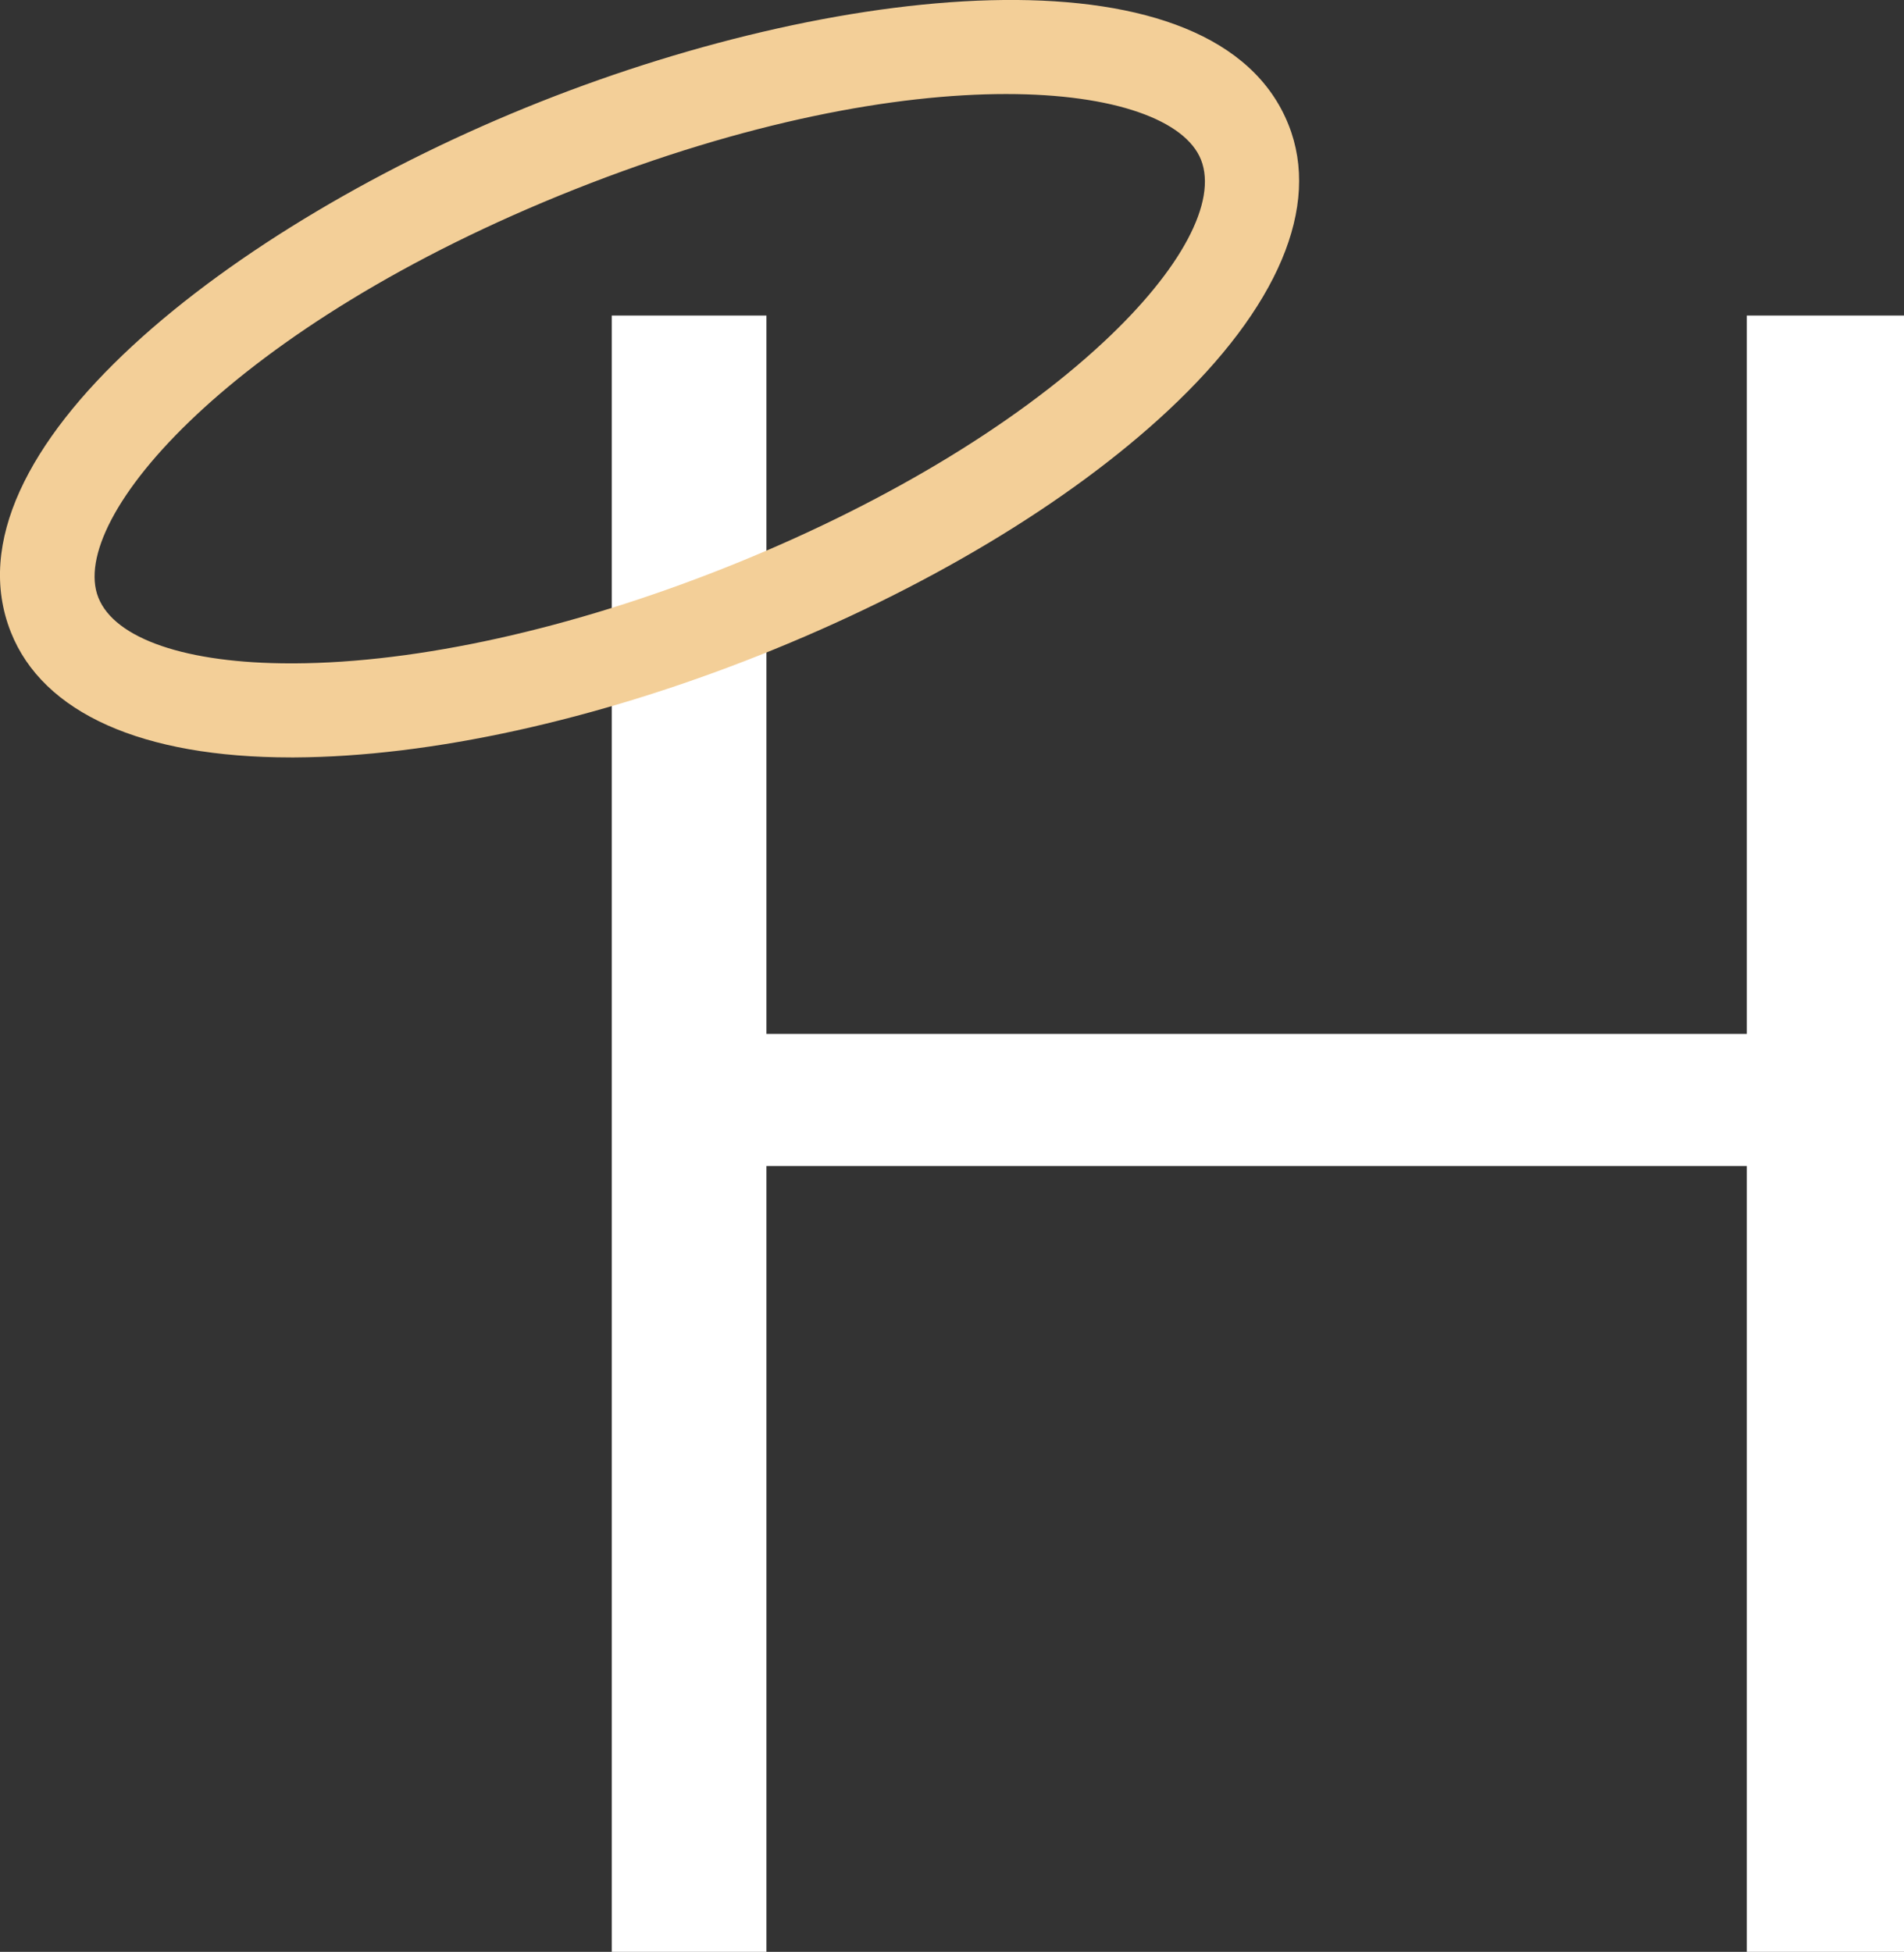
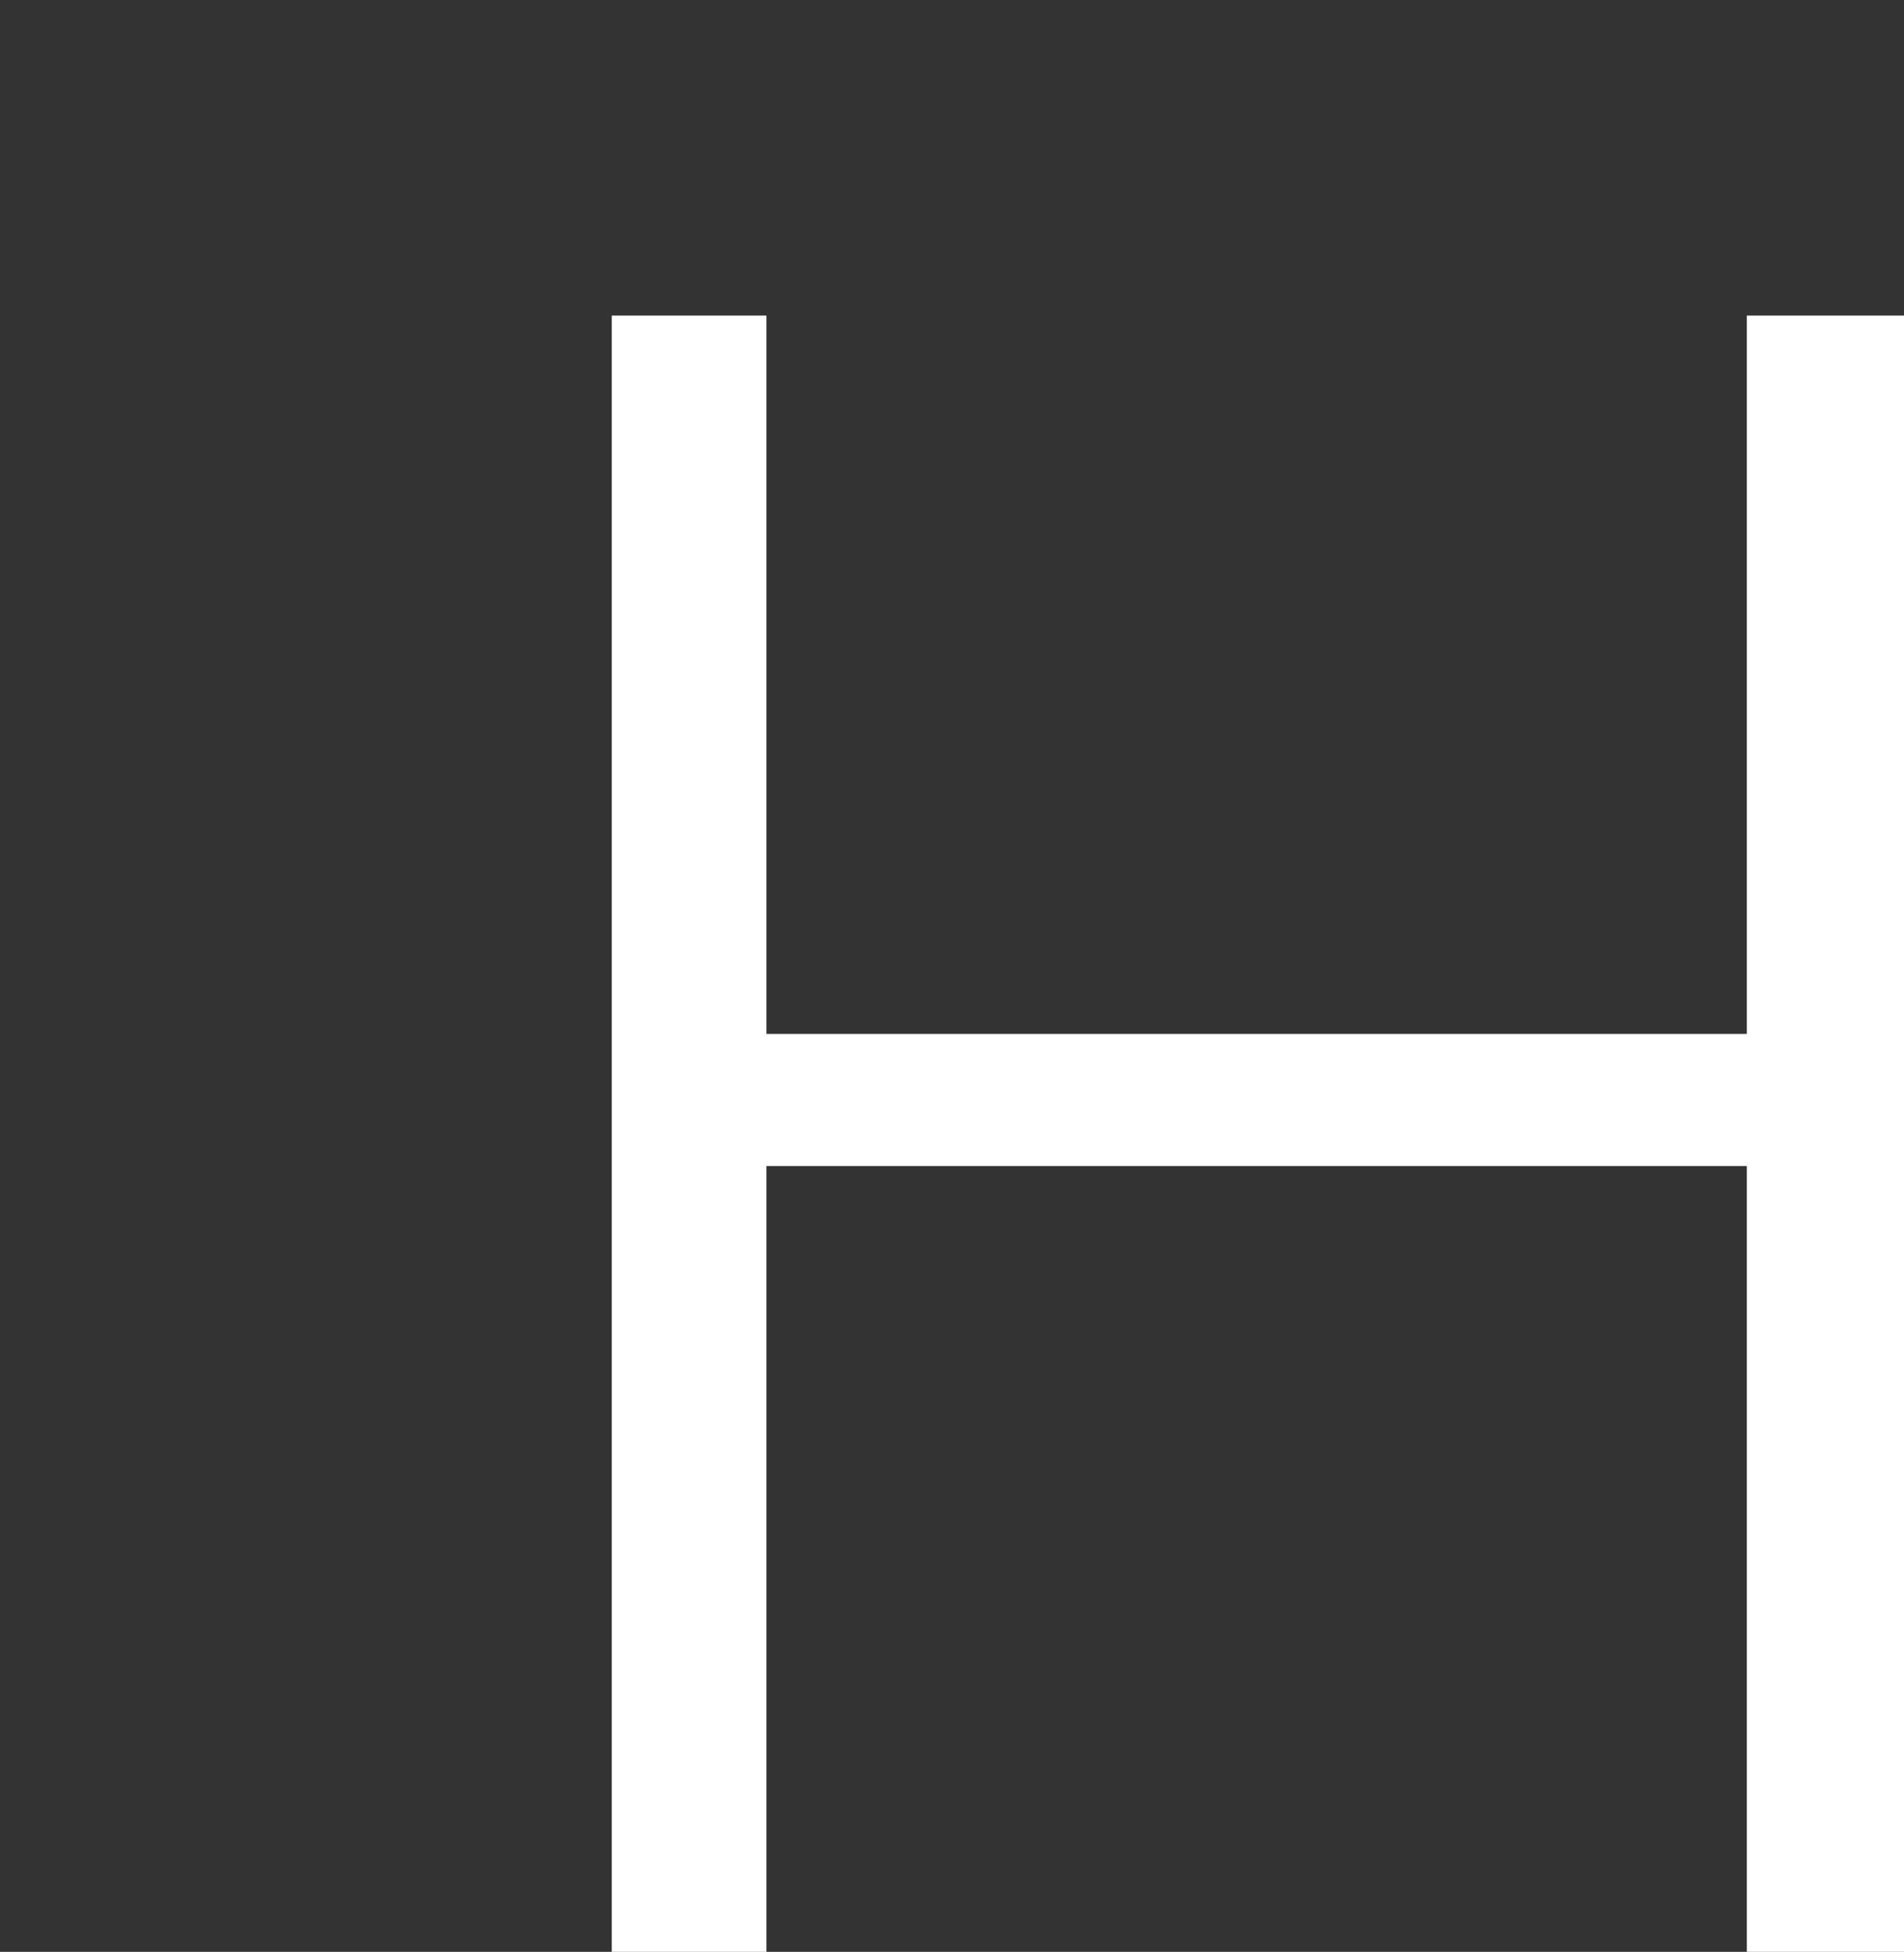
<svg xmlns="http://www.w3.org/2000/svg" id="Layer_1" viewBox="0 0 141.73 145.29">
  <rect x="0" y="0" width="141.73" height="145.29" fill="#333333" stroke="none" />
  <defs>
    <style>.cls-1{fill:#f3cf98;}.cls-2{fill:#fff;}</style>
  </defs>
  <path class="cls-2" d="M141.73,23.49v121.8h-11.7v-58.49H57.05v58.49h-11.51V23.49h11.51v53.47h72.98V23.49h11.7Z" />
-   <path class="cls-1" d="M21.65,56.38c-11.06,0-18.45-3.3-20.84-9.32C-4.5,33.69,17.13,16.74,40.19,7.59c23.05-9.15,50.42-11.66,55.73,1.71,2.41,6.06-.78,13.61-8.97,21.26-7.38,6.89-18.17,13.35-30.4,18.21s-24.52,7.56-34.62,7.61h-.27ZM74.9,7c-8.2,0-19.34,2.02-32.13,7.1C17.34,24.2,4.98,38.6,7.32,44.48c1.22,3.08,6.57,4.9,14.33,4.9h.24c9.24-.04,20.63-2.57,32.06-7.11,11.44-4.54,21.45-10.51,28.21-16.82,5.77-5.38,8.47-10.45,7.24-13.56-1.16-2.92-6.4-4.89-14.5-4.89h0Z" />
</svg>